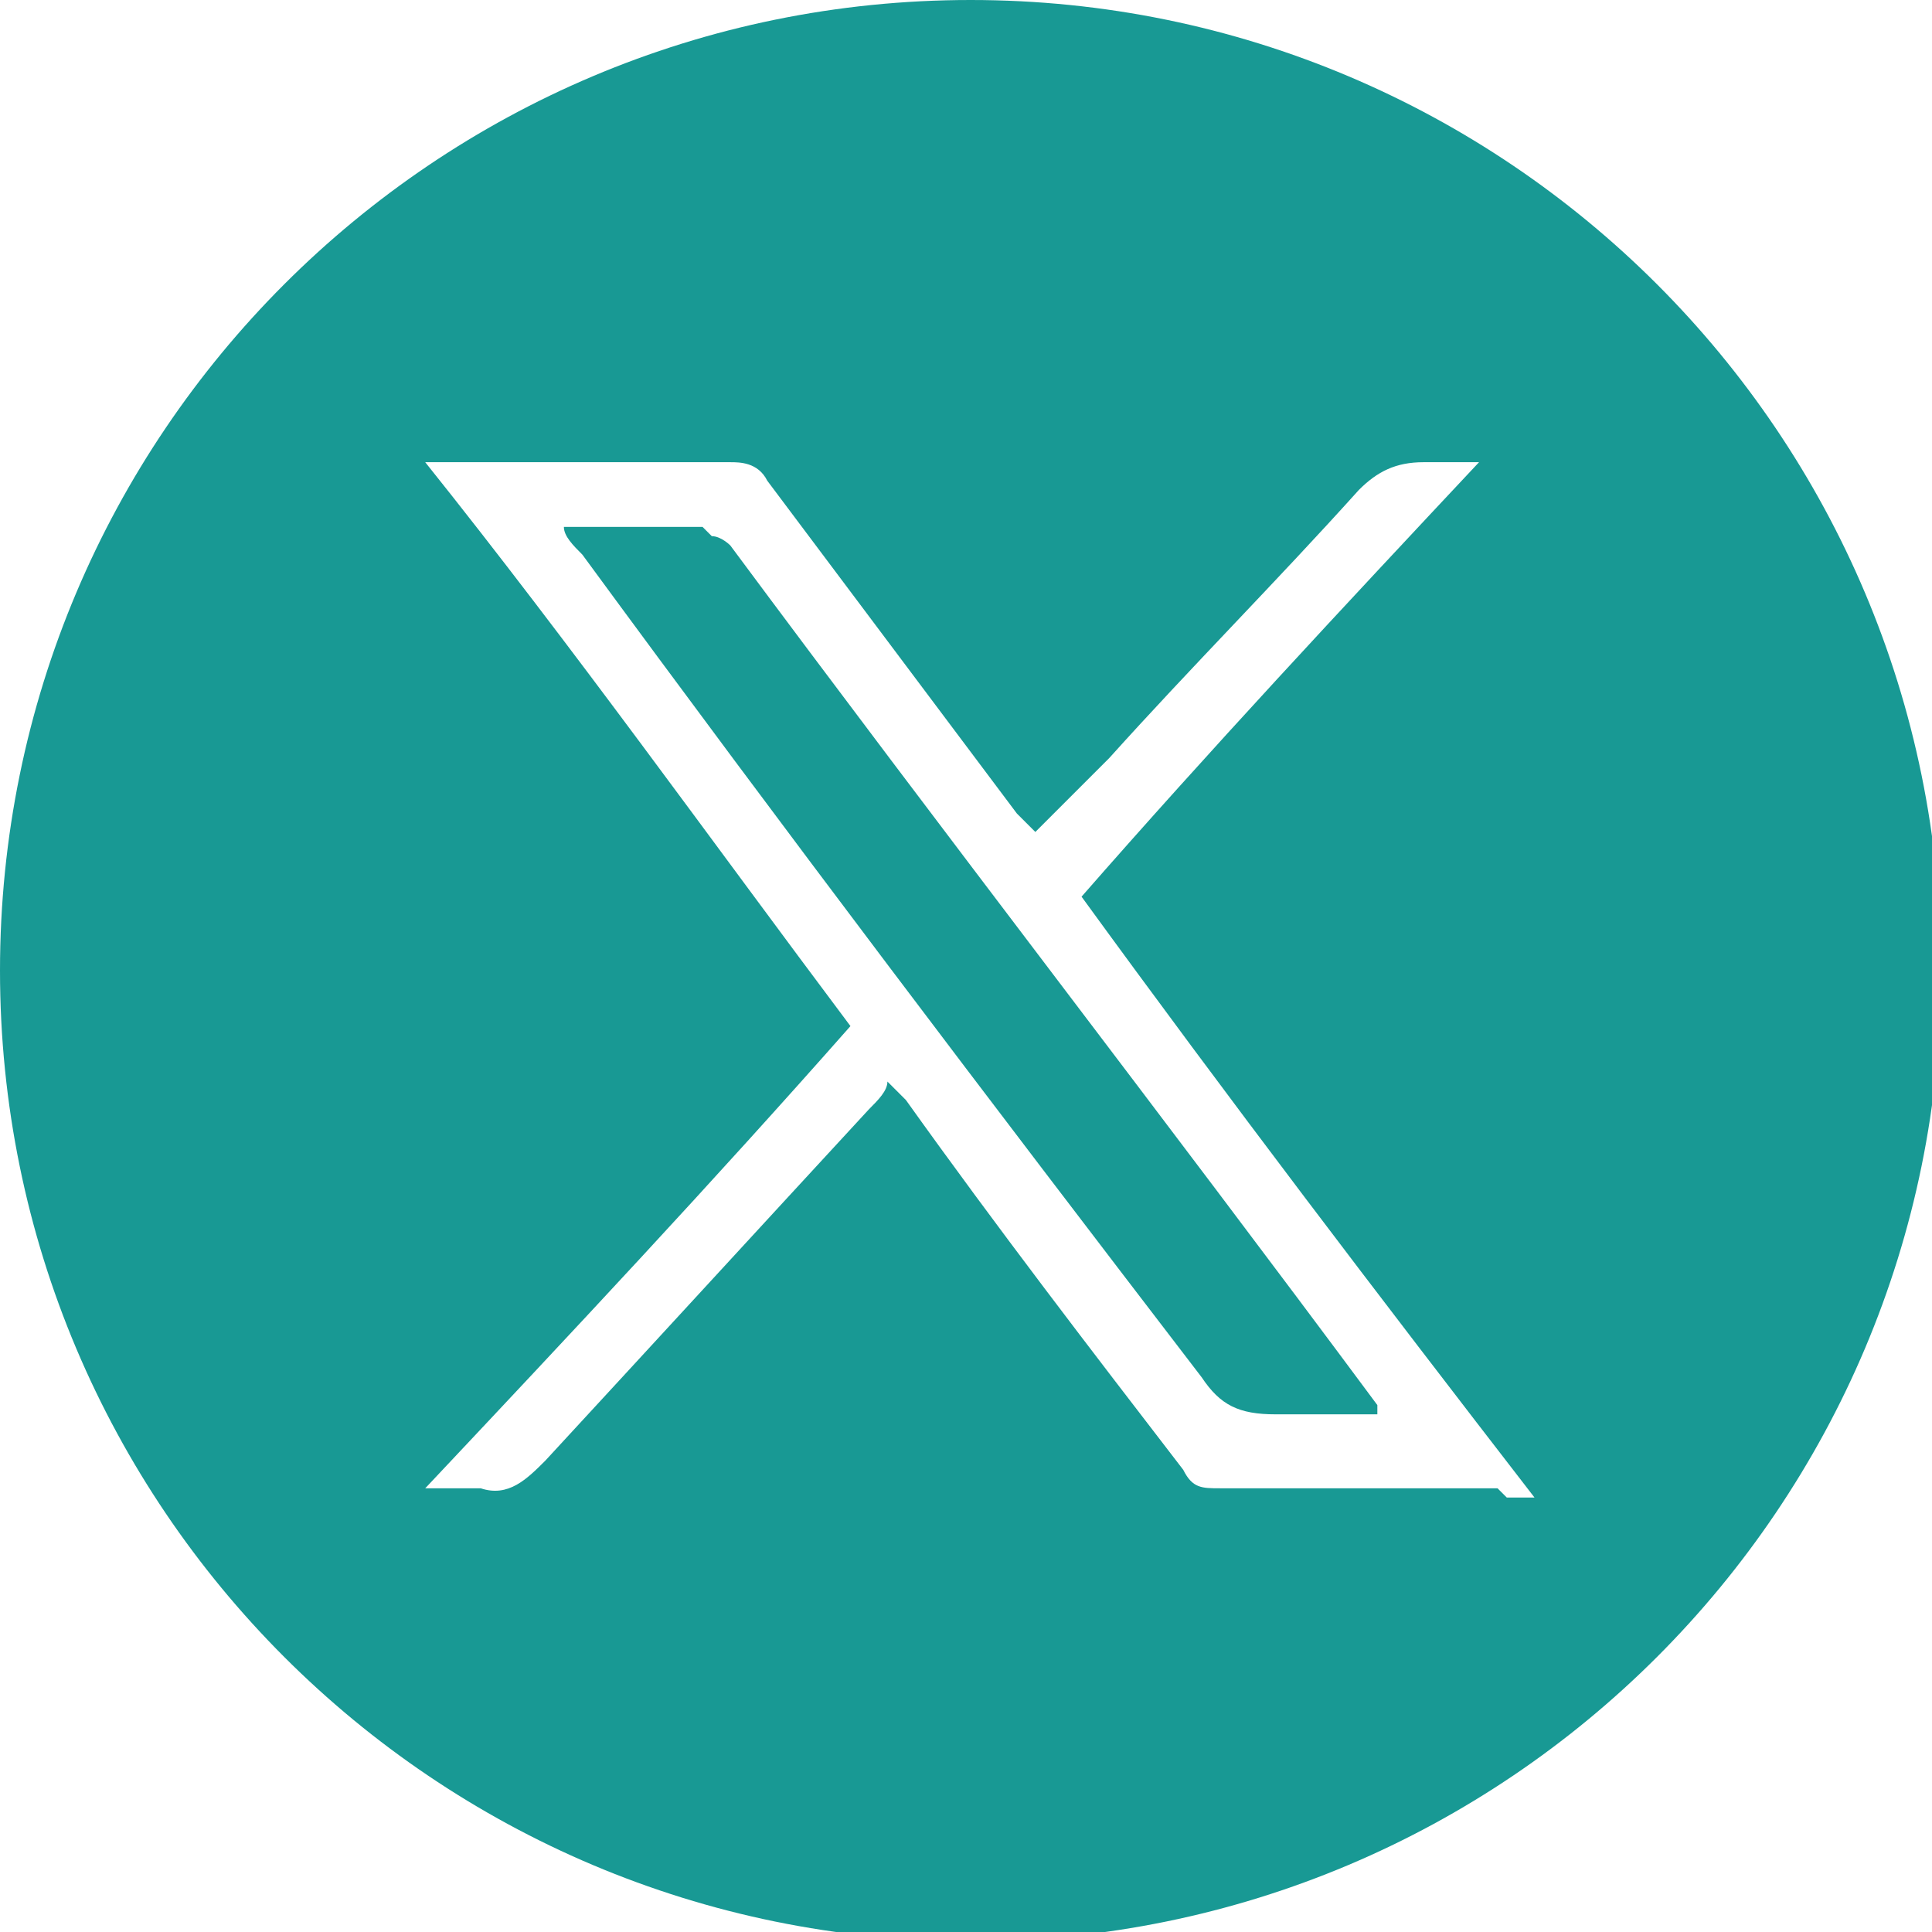
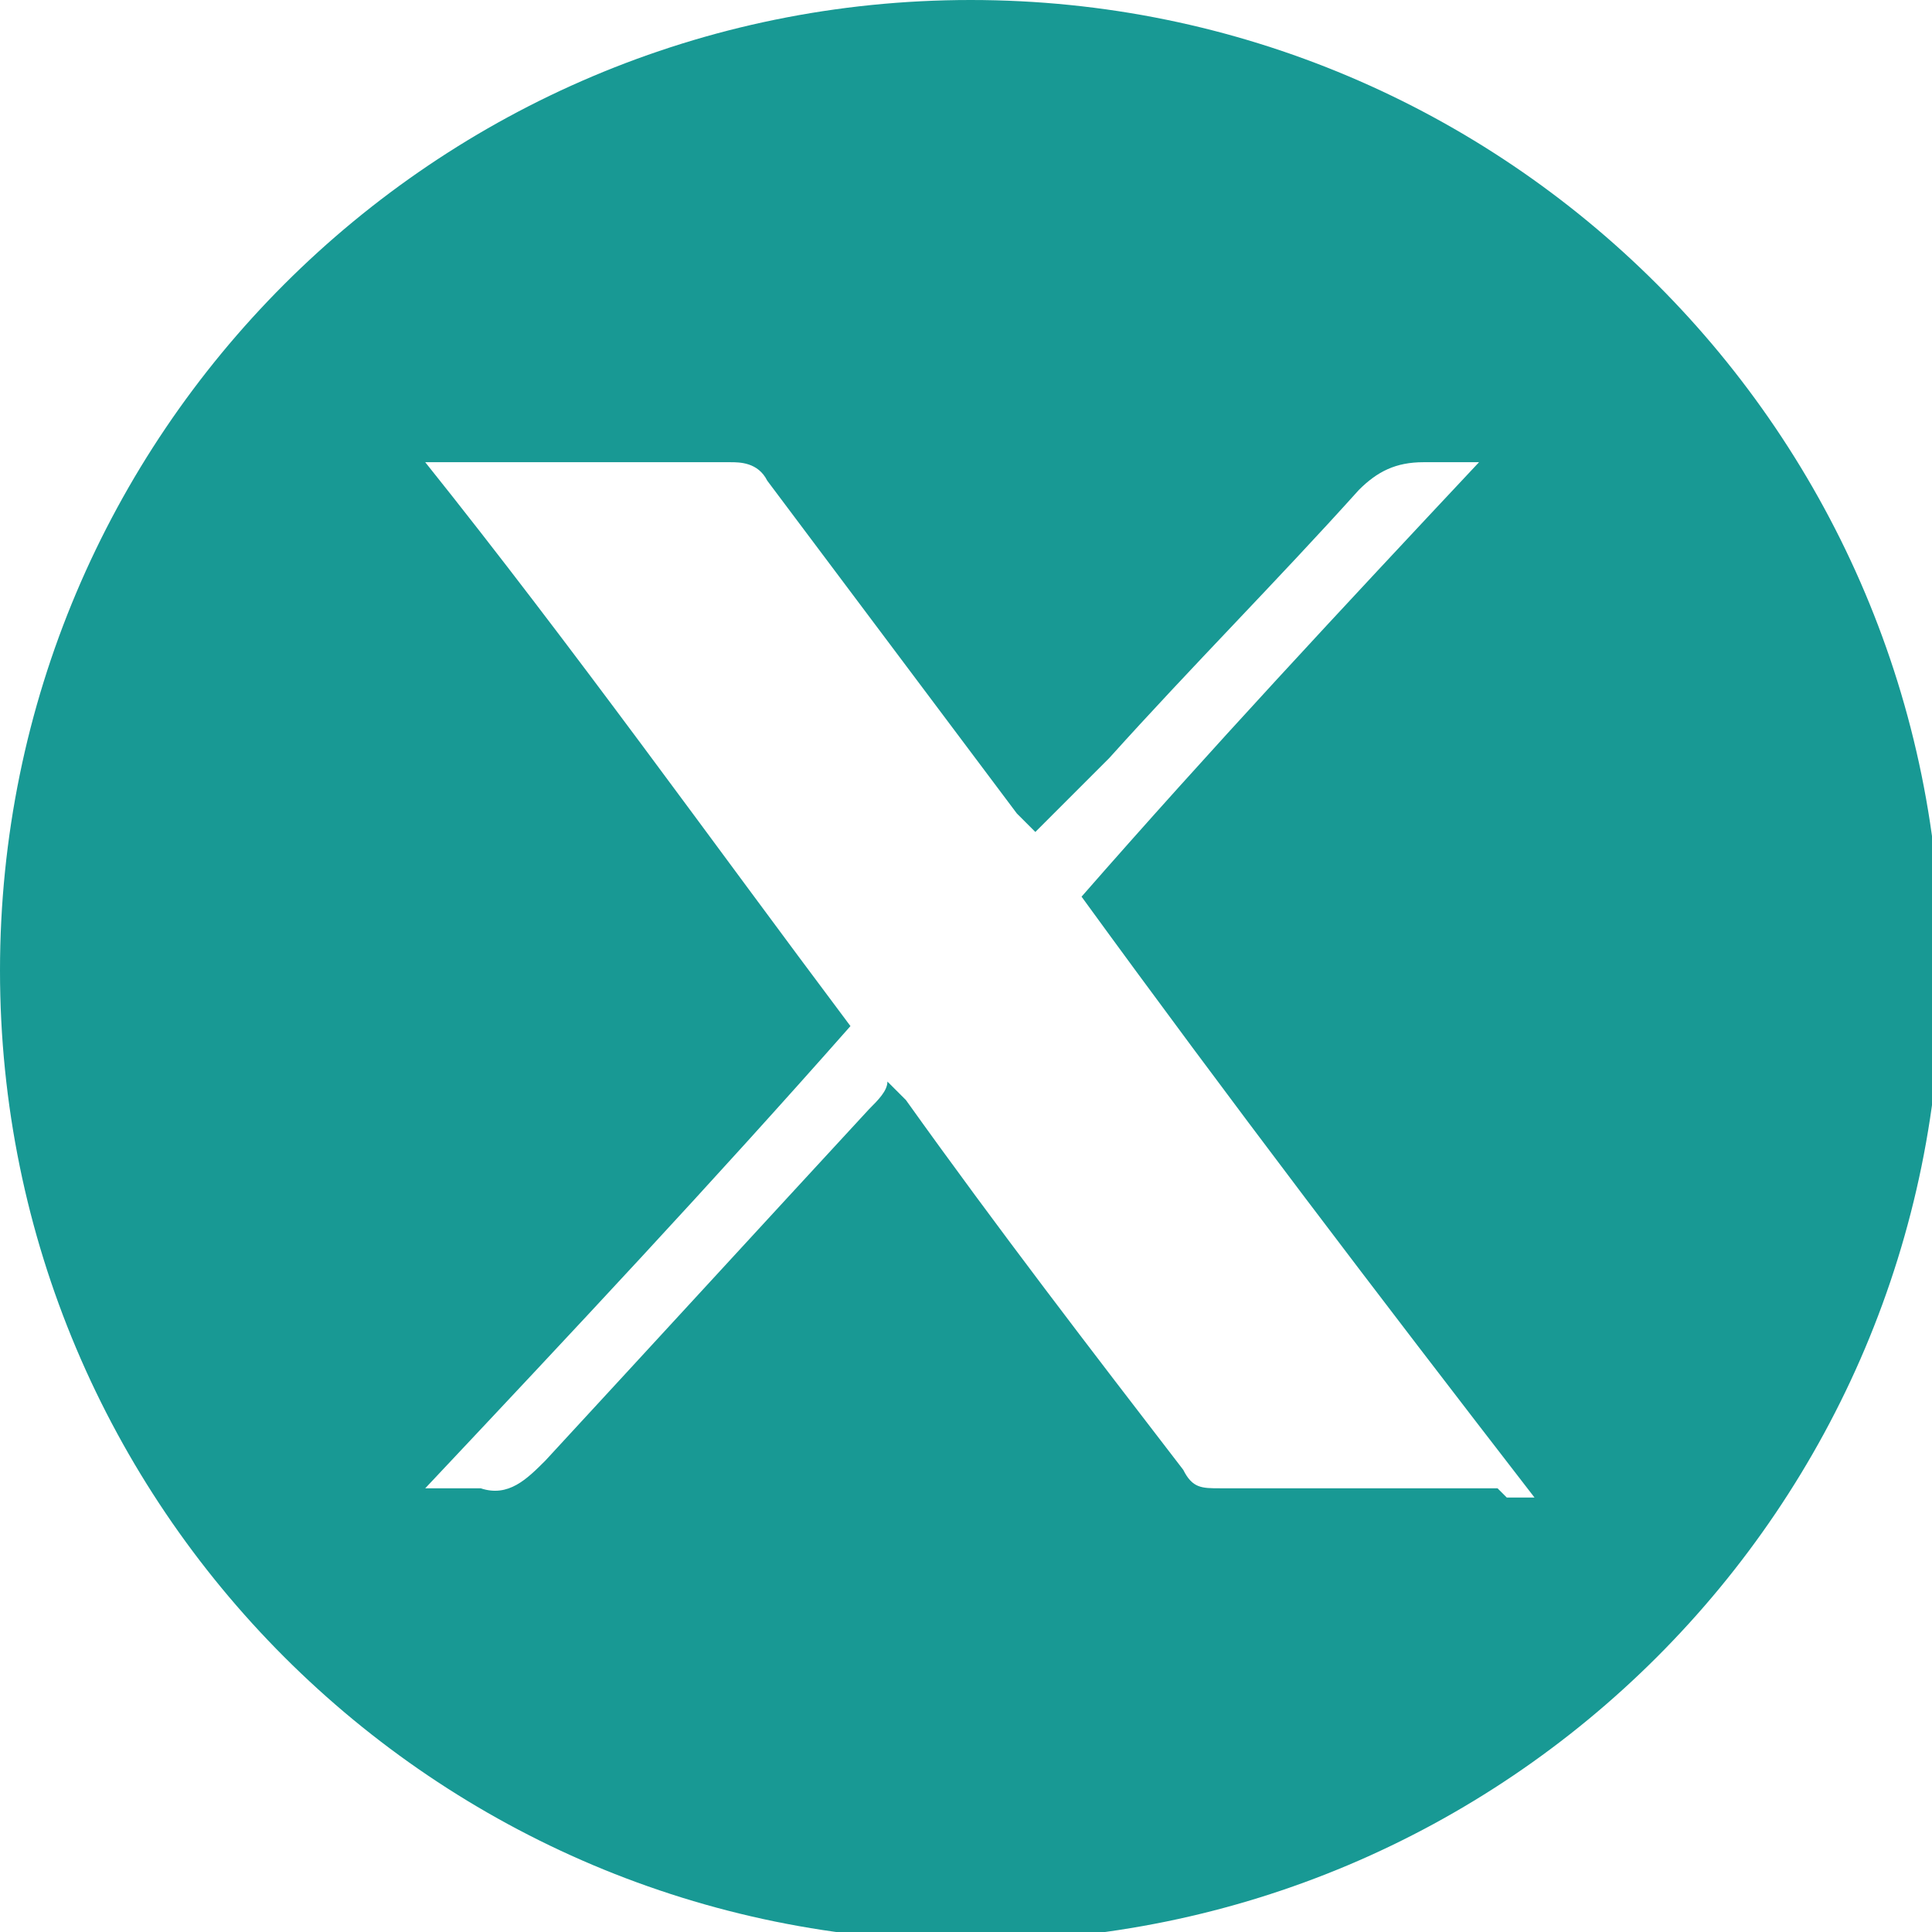
<svg xmlns="http://www.w3.org/2000/svg" version="1.1" viewBox="0 0 20.9 20.9">
  <defs>
    <style>
      .cls-1 {
        fill: #189994;
      }
    </style>
  </defs>
  <g>
    <g id="_レイヤー_1" data-name="レイヤー_1">
      <g>
-         <path class="cls-1" d="M7.6,5.7c-.5,0-1,0-1.5,0,0,.1.1.2.2.3,2.2,3,4.4,5.9,6.7,8.9.2.3.4.4.8.4.4,0,.7,0,1.1,0,0,0,0,0,0-.1-2.3-3.1-4.7-6.2-7-9.3,0,0-.1-.1-.2-.1Z" />
        <path class="cls-1" d="M10.5,0C4.7,0,0,4.7,0,10.5s4.7,10.5,10.5,10.5,10.5-4.7,10.5-10.5S16.3,0,10.5,0ZM16.2,16.1c-1,0-2,0-3,0-.2,0-.3,0-.4-.2-1-1.3-2-2.6-3-4,0,0,0,0-.2-.2,0,.1-.1.2-.2.3-1.2,1.3-2.3,2.5-3.5,3.8-.2.2-.4.4-.7.3-.2,0-.4,0-.6,0,1.6-1.7,3.1-3.3,4.6-5-1.5-2-3-4.1-4.6-6.1.1,0,.2,0,.3,0,1,0,2,0,3,0,.1,0,.3,0,.4.2.9,1.2,1.8,2.4,2.7,3.6,0,0,.1.1.2.2.3-.3.5-.5.8-.8.9-1,1.8-1.9,2.7-2.9.2-.2.4-.3.7-.3.2,0,.4,0,.6,0-1.5,1.6-2.9,3.1-4.3,4.7,1.6,2.2,3.2,4.3,4.9,6.5-.1,0-.2,0-.3,0Z" />
      </g>
    </g>
  </g>
</svg>